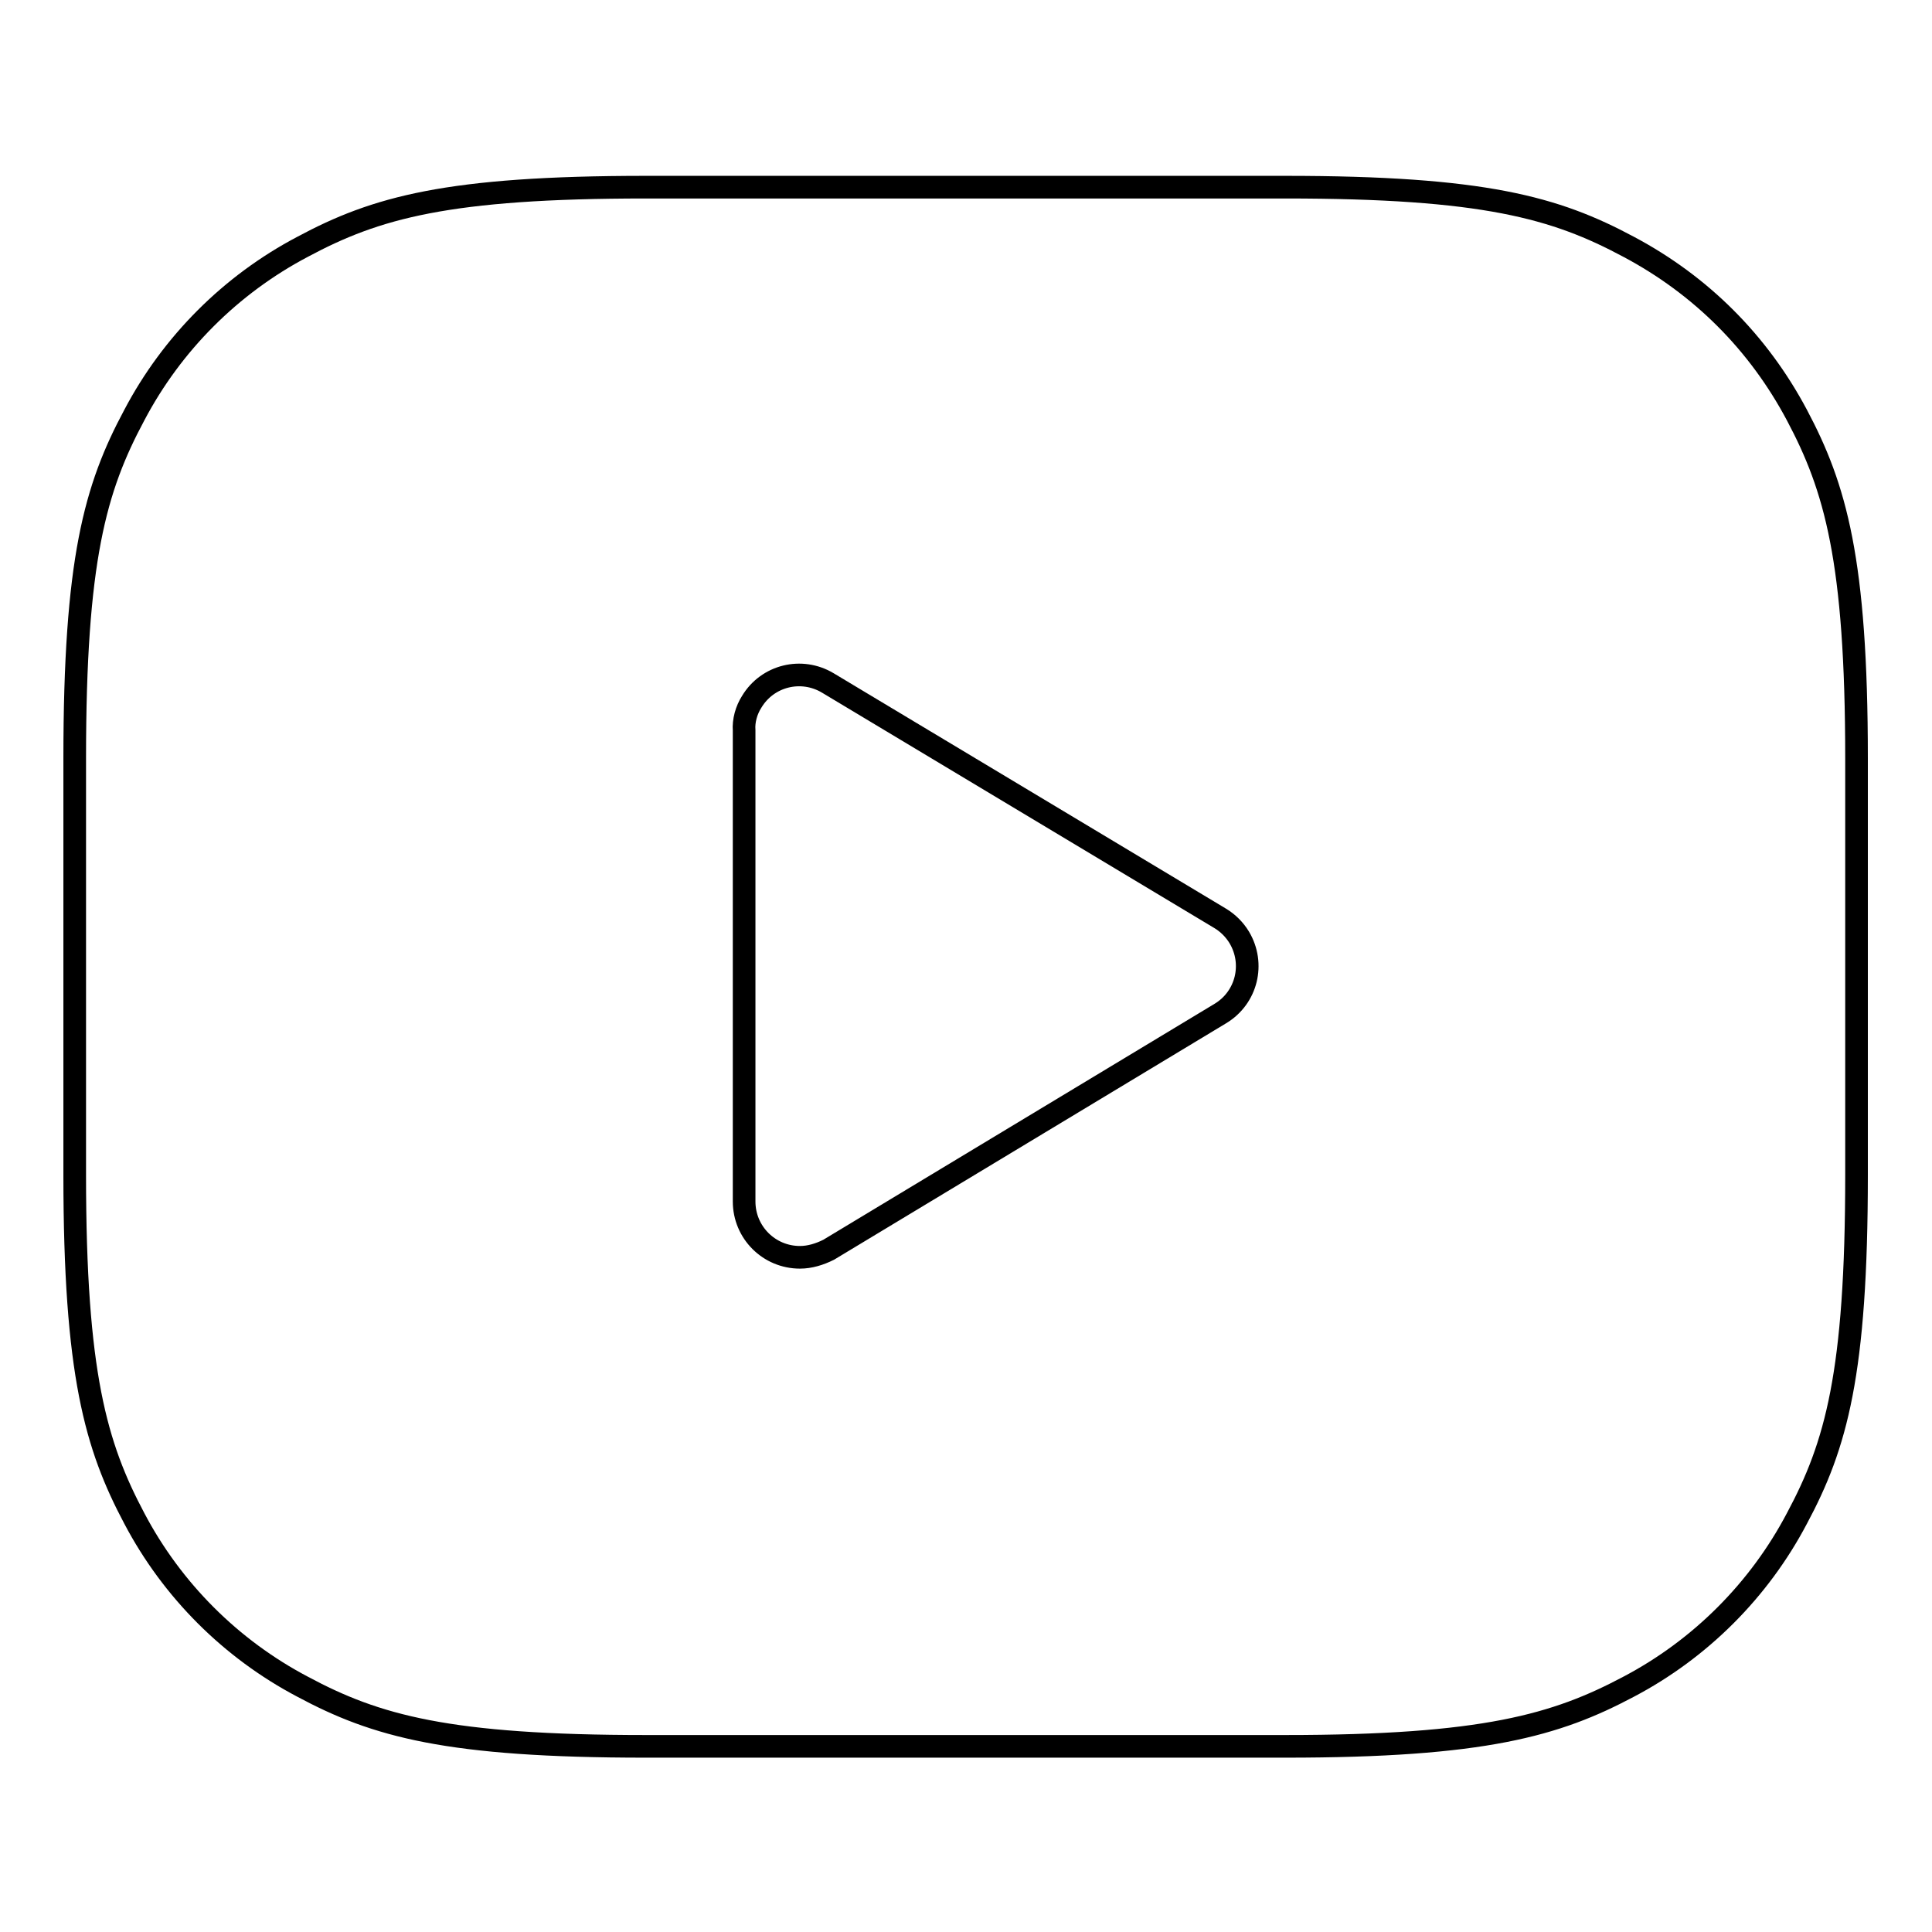
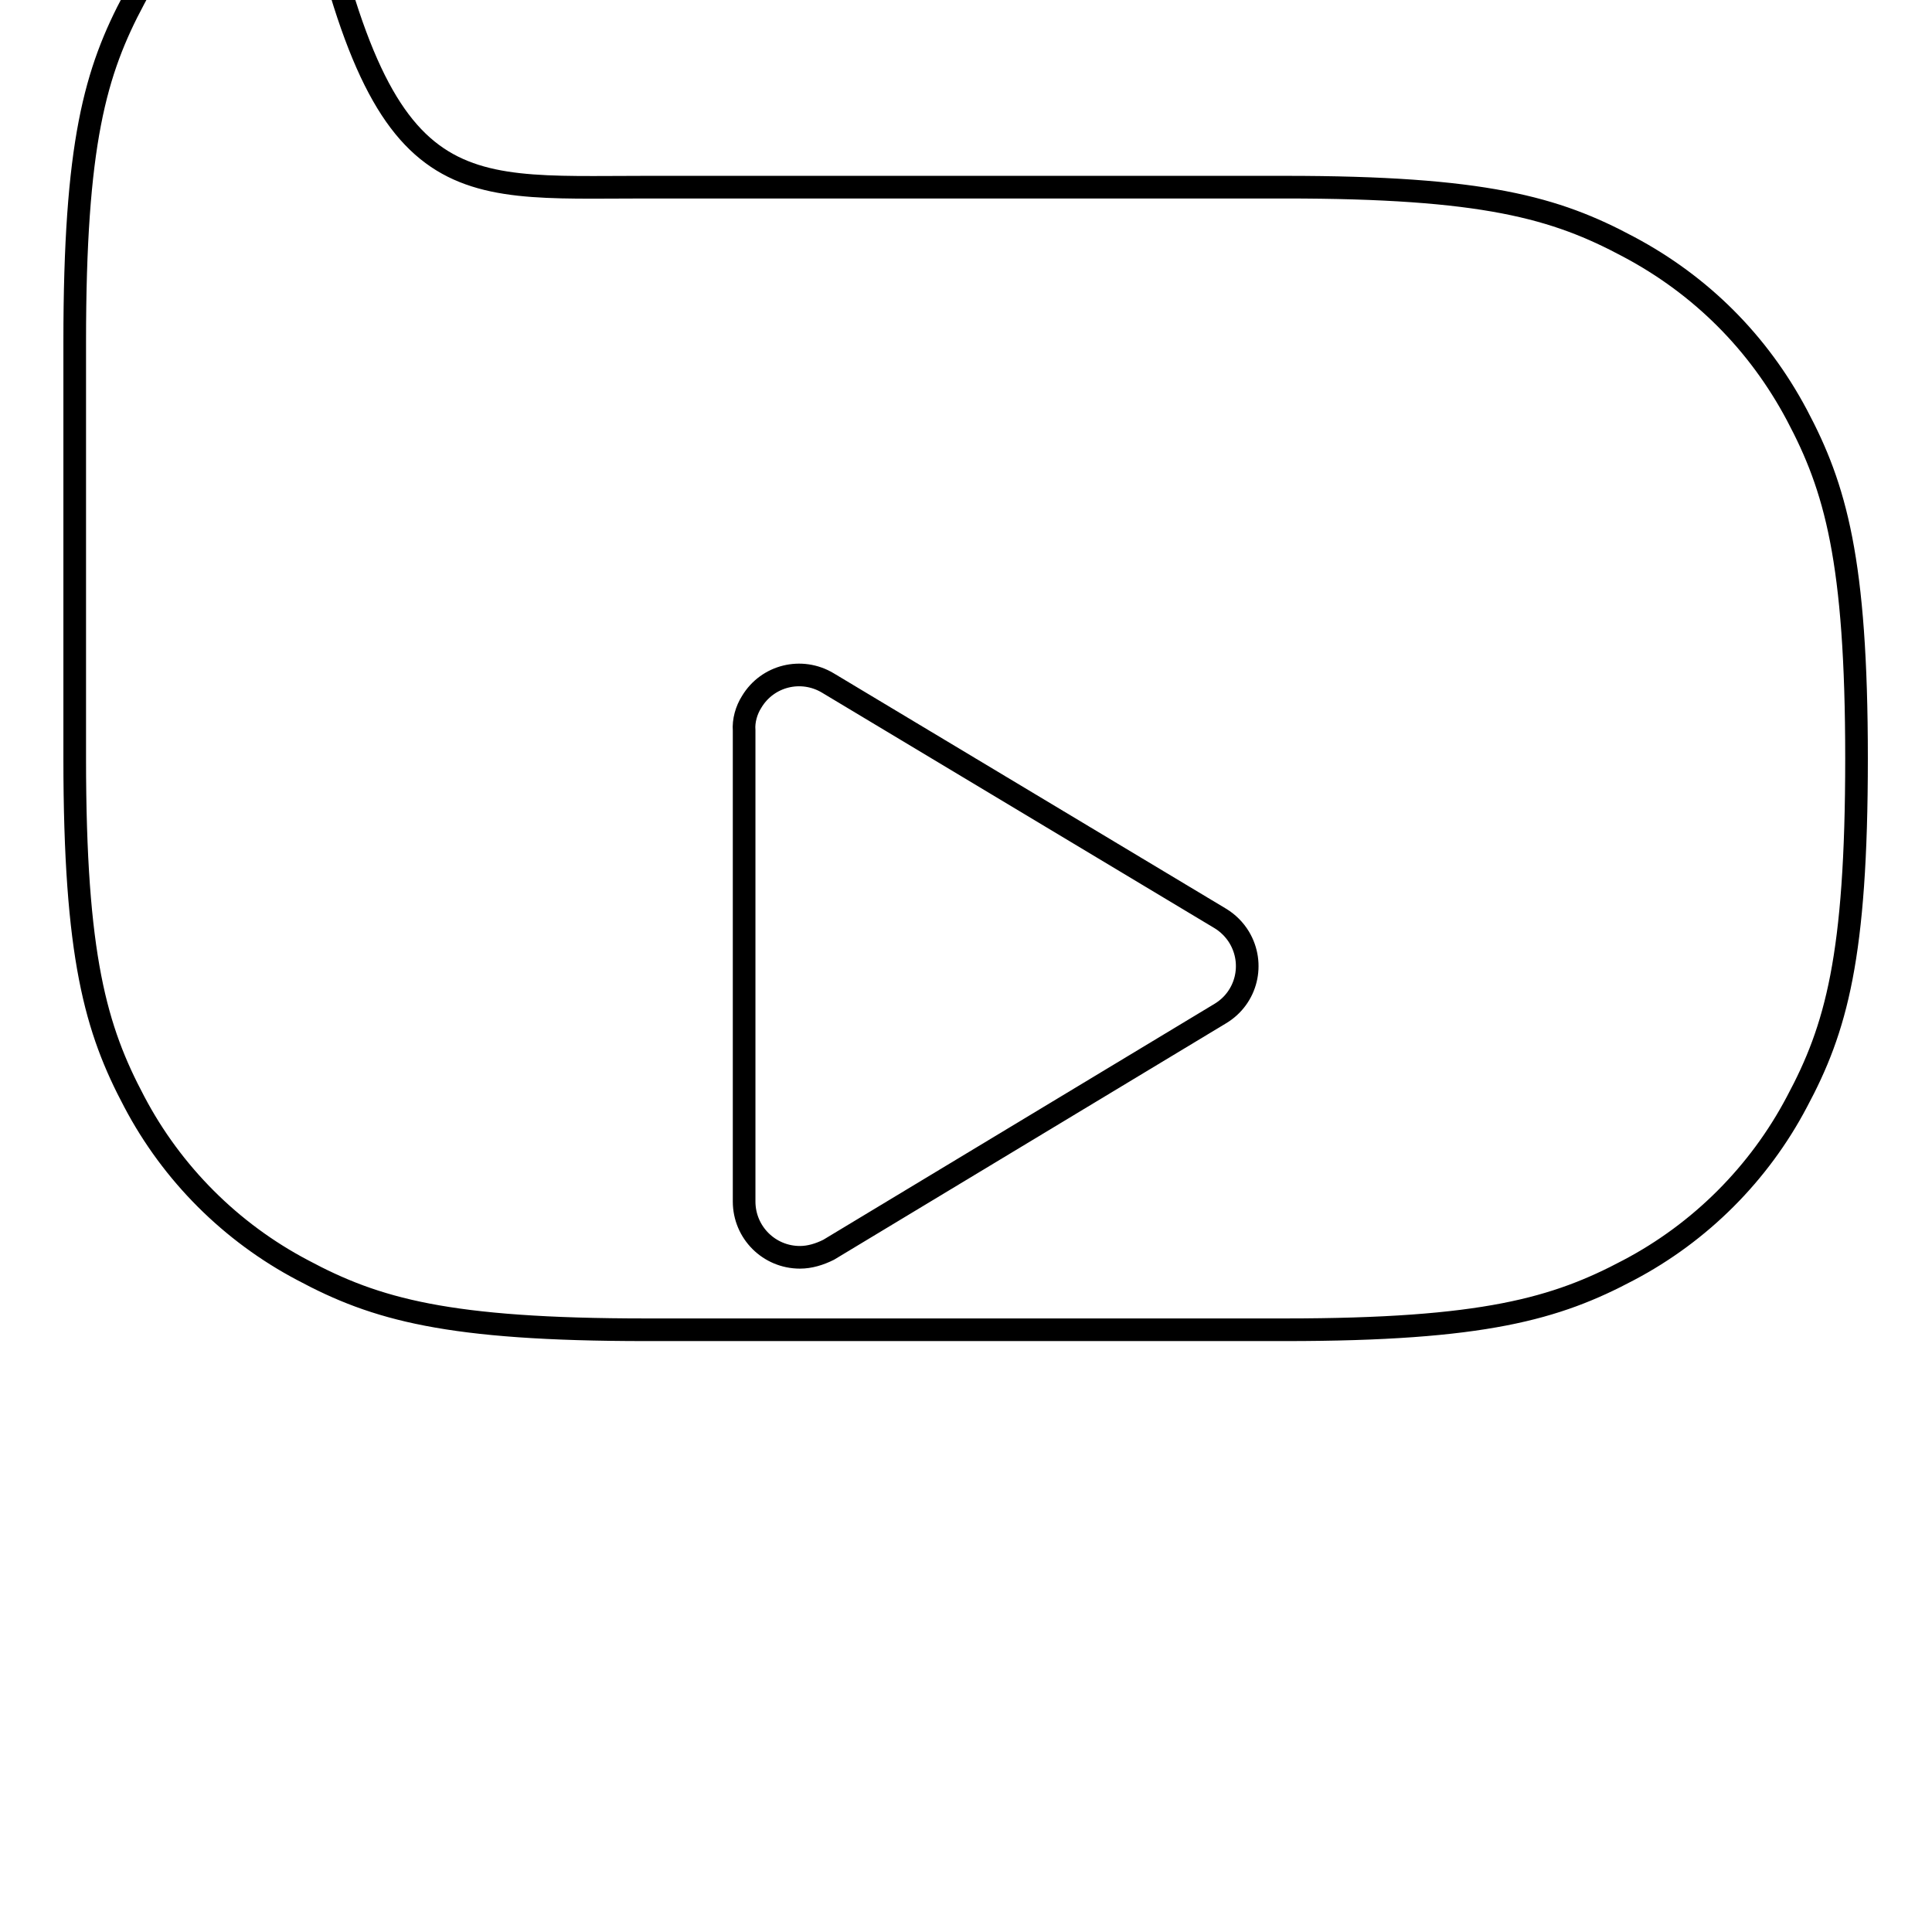
<svg xmlns="http://www.w3.org/2000/svg" version="1.1" x="0px" y="0px" viewBox="0 0 256 256" enable-background="new 0 0 256 256" xml:space="preserve">
  <g>
-     <path stroke-width="3" fill-opacity="0" stroke="#000000" d="M85.6,24.8h84.7c26.3,0,35.8,2.7,45.5,7.9c9.6,5.1,17.2,12.7,22.3,22.3c5.1,9.6,7.9,19.2,7.9,45.5v55.2 c0,26.3-2.7,35.8-7.9,45.5c-5,9.5-12.8,17.3-22.3,22.3c-9.6,5.1-19.2,7.9-45.5,7.9H85.6c-26.3,0-35.8-2.7-45.5-7.9 c-9.5-5-17.3-12.8-22.3-22.3c-5.1-9.6-7.9-19.2-7.9-45.5v-55.2c0-26.3,2.7-35.8,7.9-45.5c5-9.5,12.8-17.3,22.3-22.3 C49.8,27.5,59.3,24.8,85.6,24.8z M161.7,134.3c3.5-2.1,4.6-6.6,2.5-10.1c-0.6-1-1.5-1.9-2.5-2.5l-52-31.2c-3.5-2.1-8-1-10.1,2.5 c-0.7,1.1-1.1,2.5-1,3.8v62.4c0,4.1,3.3,7.4,7.4,7.4c1.3,0,2.6-0.4,3.8-1L161.7,134.3L161.7,134.3z" />
+     <path stroke-width="3" fill-opacity="0" stroke="#000000" d="M85.6,24.8h84.7c26.3,0,35.8,2.7,45.5,7.9c9.6,5.1,17.2,12.7,22.3,22.3c5.1,9.6,7.9,19.2,7.9,45.5c0,26.3-2.7,35.8-7.9,45.5c-5,9.5-12.8,17.3-22.3,22.3c-9.6,5.1-19.2,7.9-45.5,7.9H85.6c-26.3,0-35.8-2.7-45.5-7.9 c-9.5-5-17.3-12.8-22.3-22.3c-5.1-9.6-7.9-19.2-7.9-45.5v-55.2c0-26.3,2.7-35.8,7.9-45.5c5-9.5,12.8-17.3,22.3-22.3 C49.8,27.5,59.3,24.8,85.6,24.8z M161.7,134.3c3.5-2.1,4.6-6.6,2.5-10.1c-0.6-1-1.5-1.9-2.5-2.5l-52-31.2c-3.5-2.1-8-1-10.1,2.5 c-0.7,1.1-1.1,2.5-1,3.8v62.4c0,4.1,3.3,7.4,7.4,7.4c1.3,0,2.6-0.4,3.8-1L161.7,134.3L161.7,134.3z" />
  </g>
</svg>